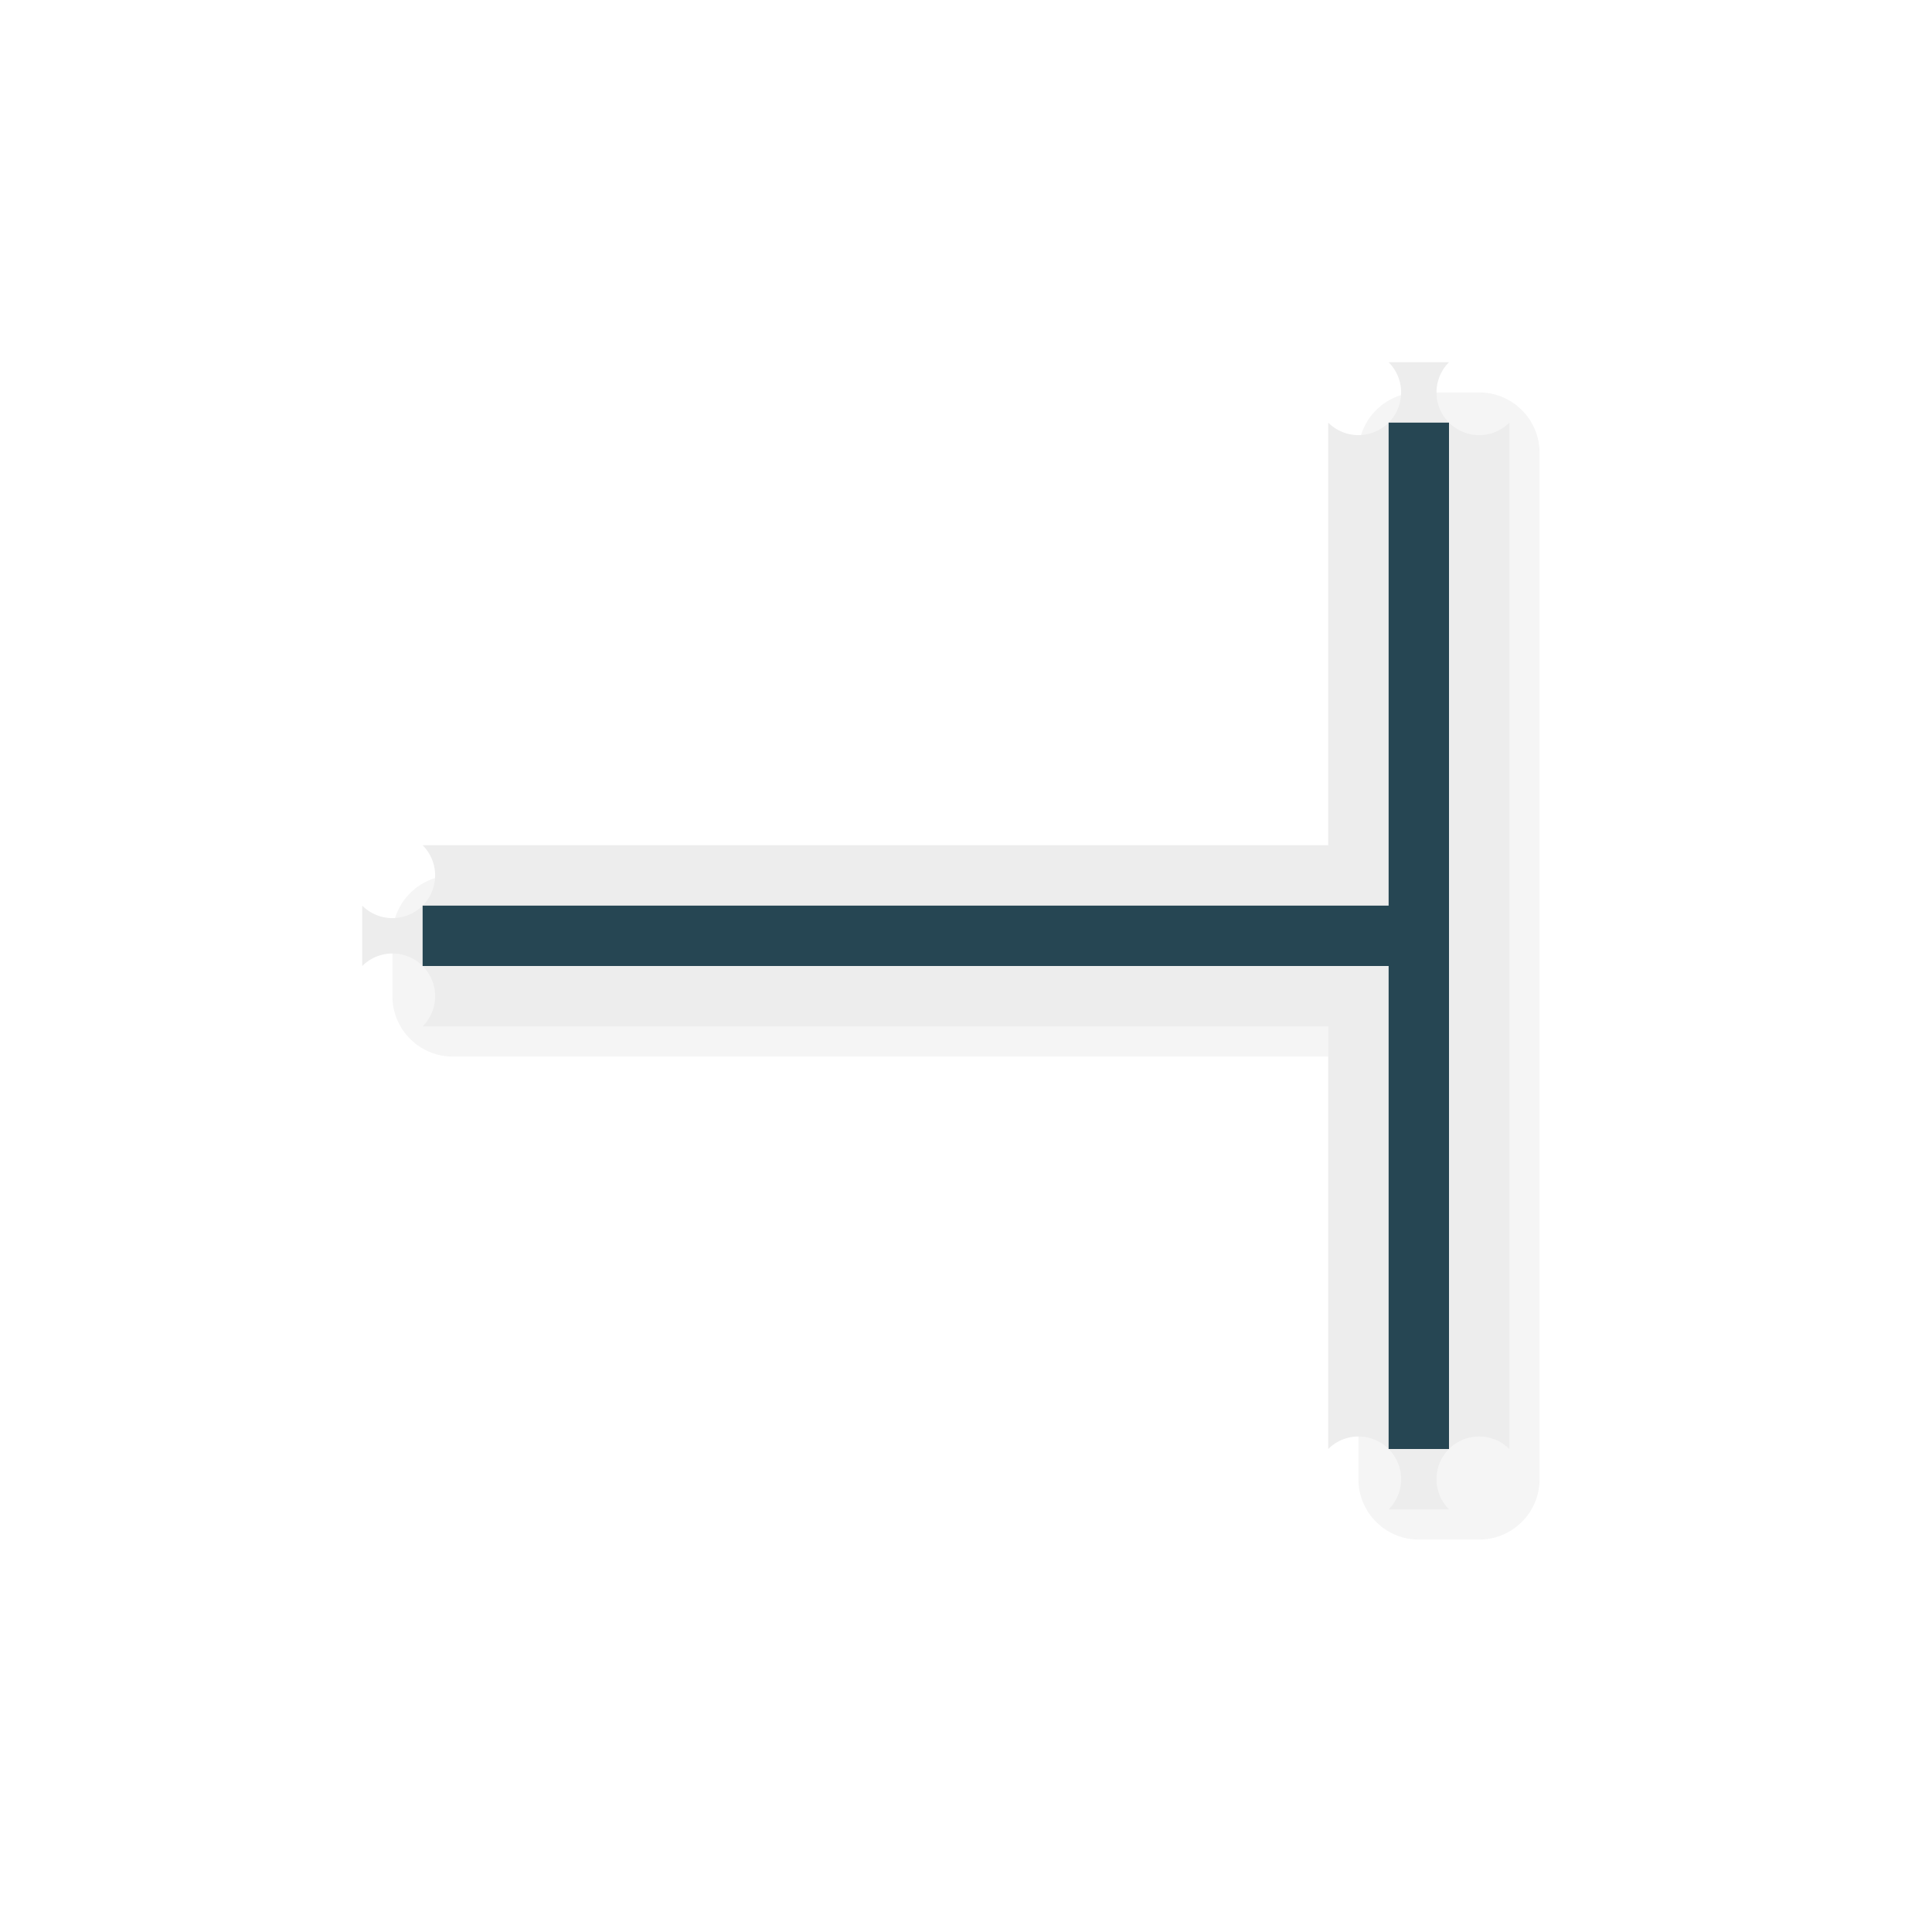
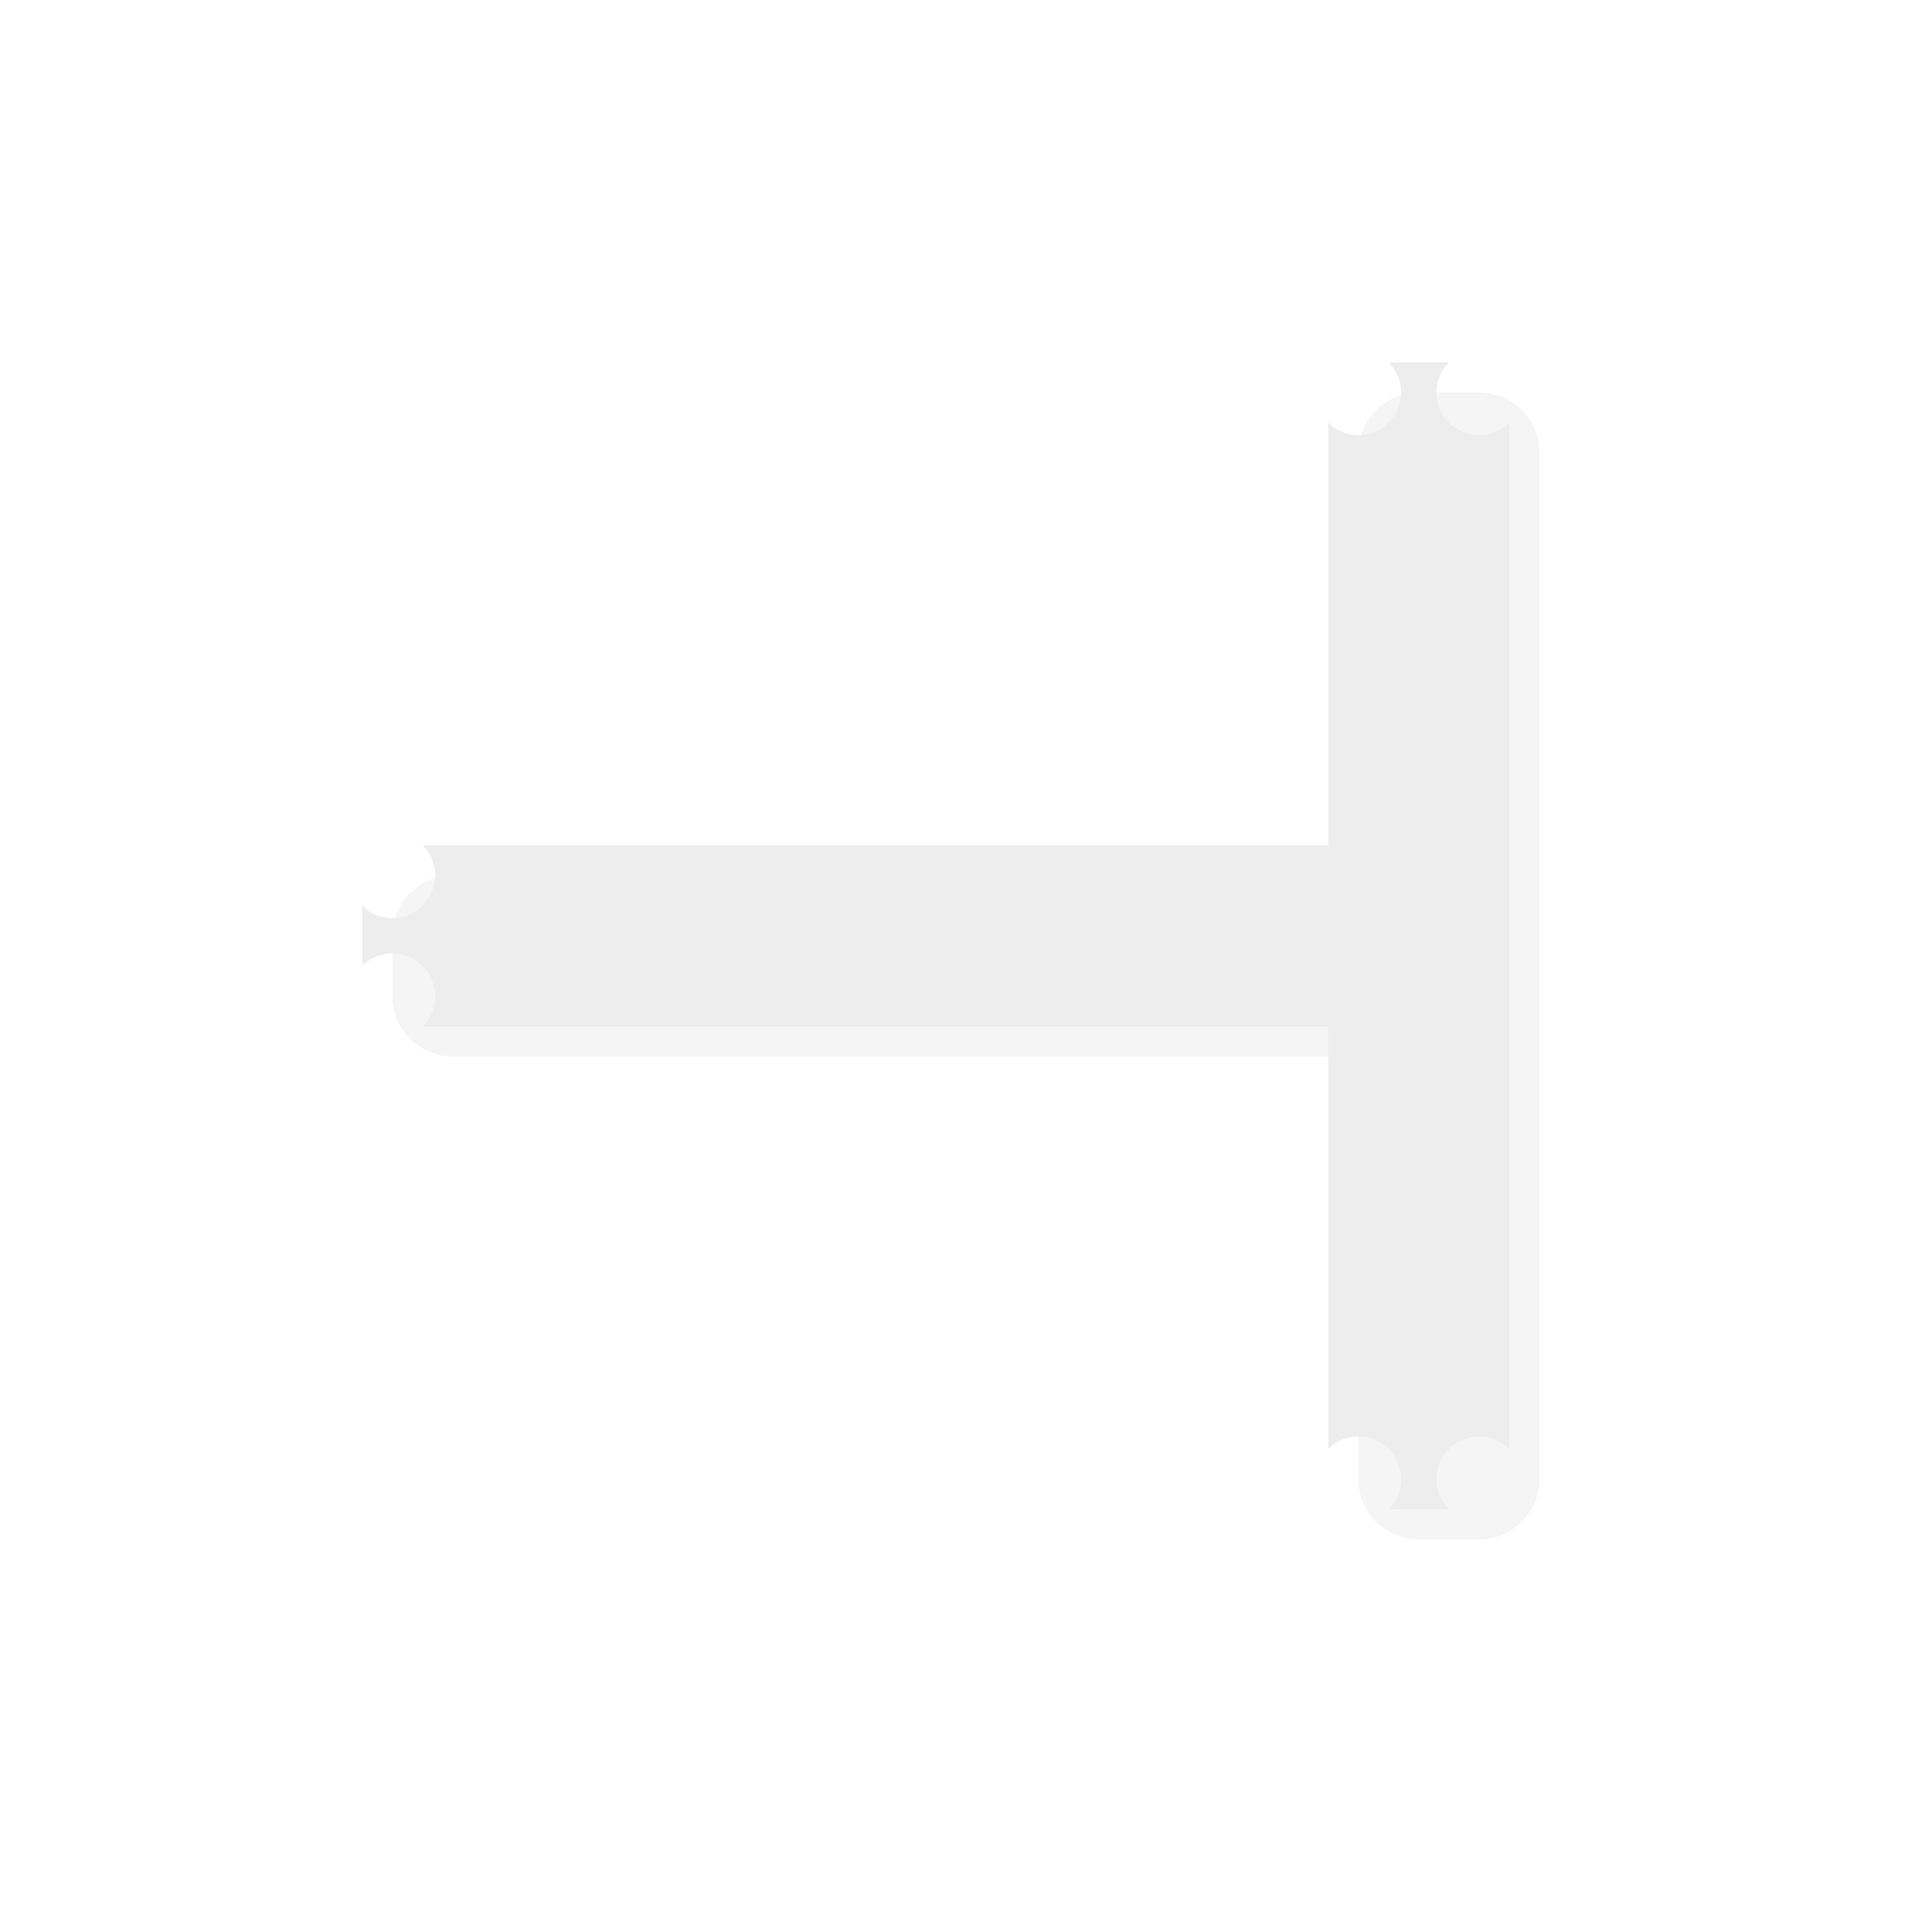
<svg xmlns="http://www.w3.org/2000/svg" width="32" height="32" viewBox="0 0 32 32">
  <defs>
    <filter id="a" width="1.144" height="1.144" x="-.072" y="-.072" style="color-interpolation-filters:sRGB">
      <feGaussianBlur stdDeviation=".57" />
    </filter>
  </defs>
  <path d="M6.5 16.5a1 1 0 0 0 1 1h15v7a1 1 0 0 0 1 1h1a1 1 0 0 0 1-1v-17a1 1 0 0 0-1-1h-1a1 1 0 0 0-1 1v7h-15a1 1 0 0 0-1 1z" style="color:#000;fill:#000;fill-opacity:1;stroke-linecap:round;stroke-linejoin:round;-inkscape-stroke:none;filter:url(#a);opacity:.2" />
  <path d="m 6,16 a -1,1 0 0 0 1,1 h 15 v 7 a -1,1 0 0 0 1,1 h 1 a -1,1 0 0 0 1,-1 V 16 15 7 A -1,1 0 0 0 24,6 h -1 a -1,1 0 0 0 -1,1 v 7 H 7 a -1,1 0 0 0 -1,1 z" style="color:#000000;fill:#ededed;fill-opacity:1;stroke-linecap:round;stroke-linejoin:round;-inkscape-stroke:none" />
-   <path d="M7 16h16v8h1V7h-1v8H7Z" style="fill:#264653;fill-opacity:1;stroke:none;stroke-width:2.049;stroke-linecap:round;stroke-linejoin:round;stroke-miterlimit:4;stroke-dasharray:none;stroke-opacity:1" />
</svg>